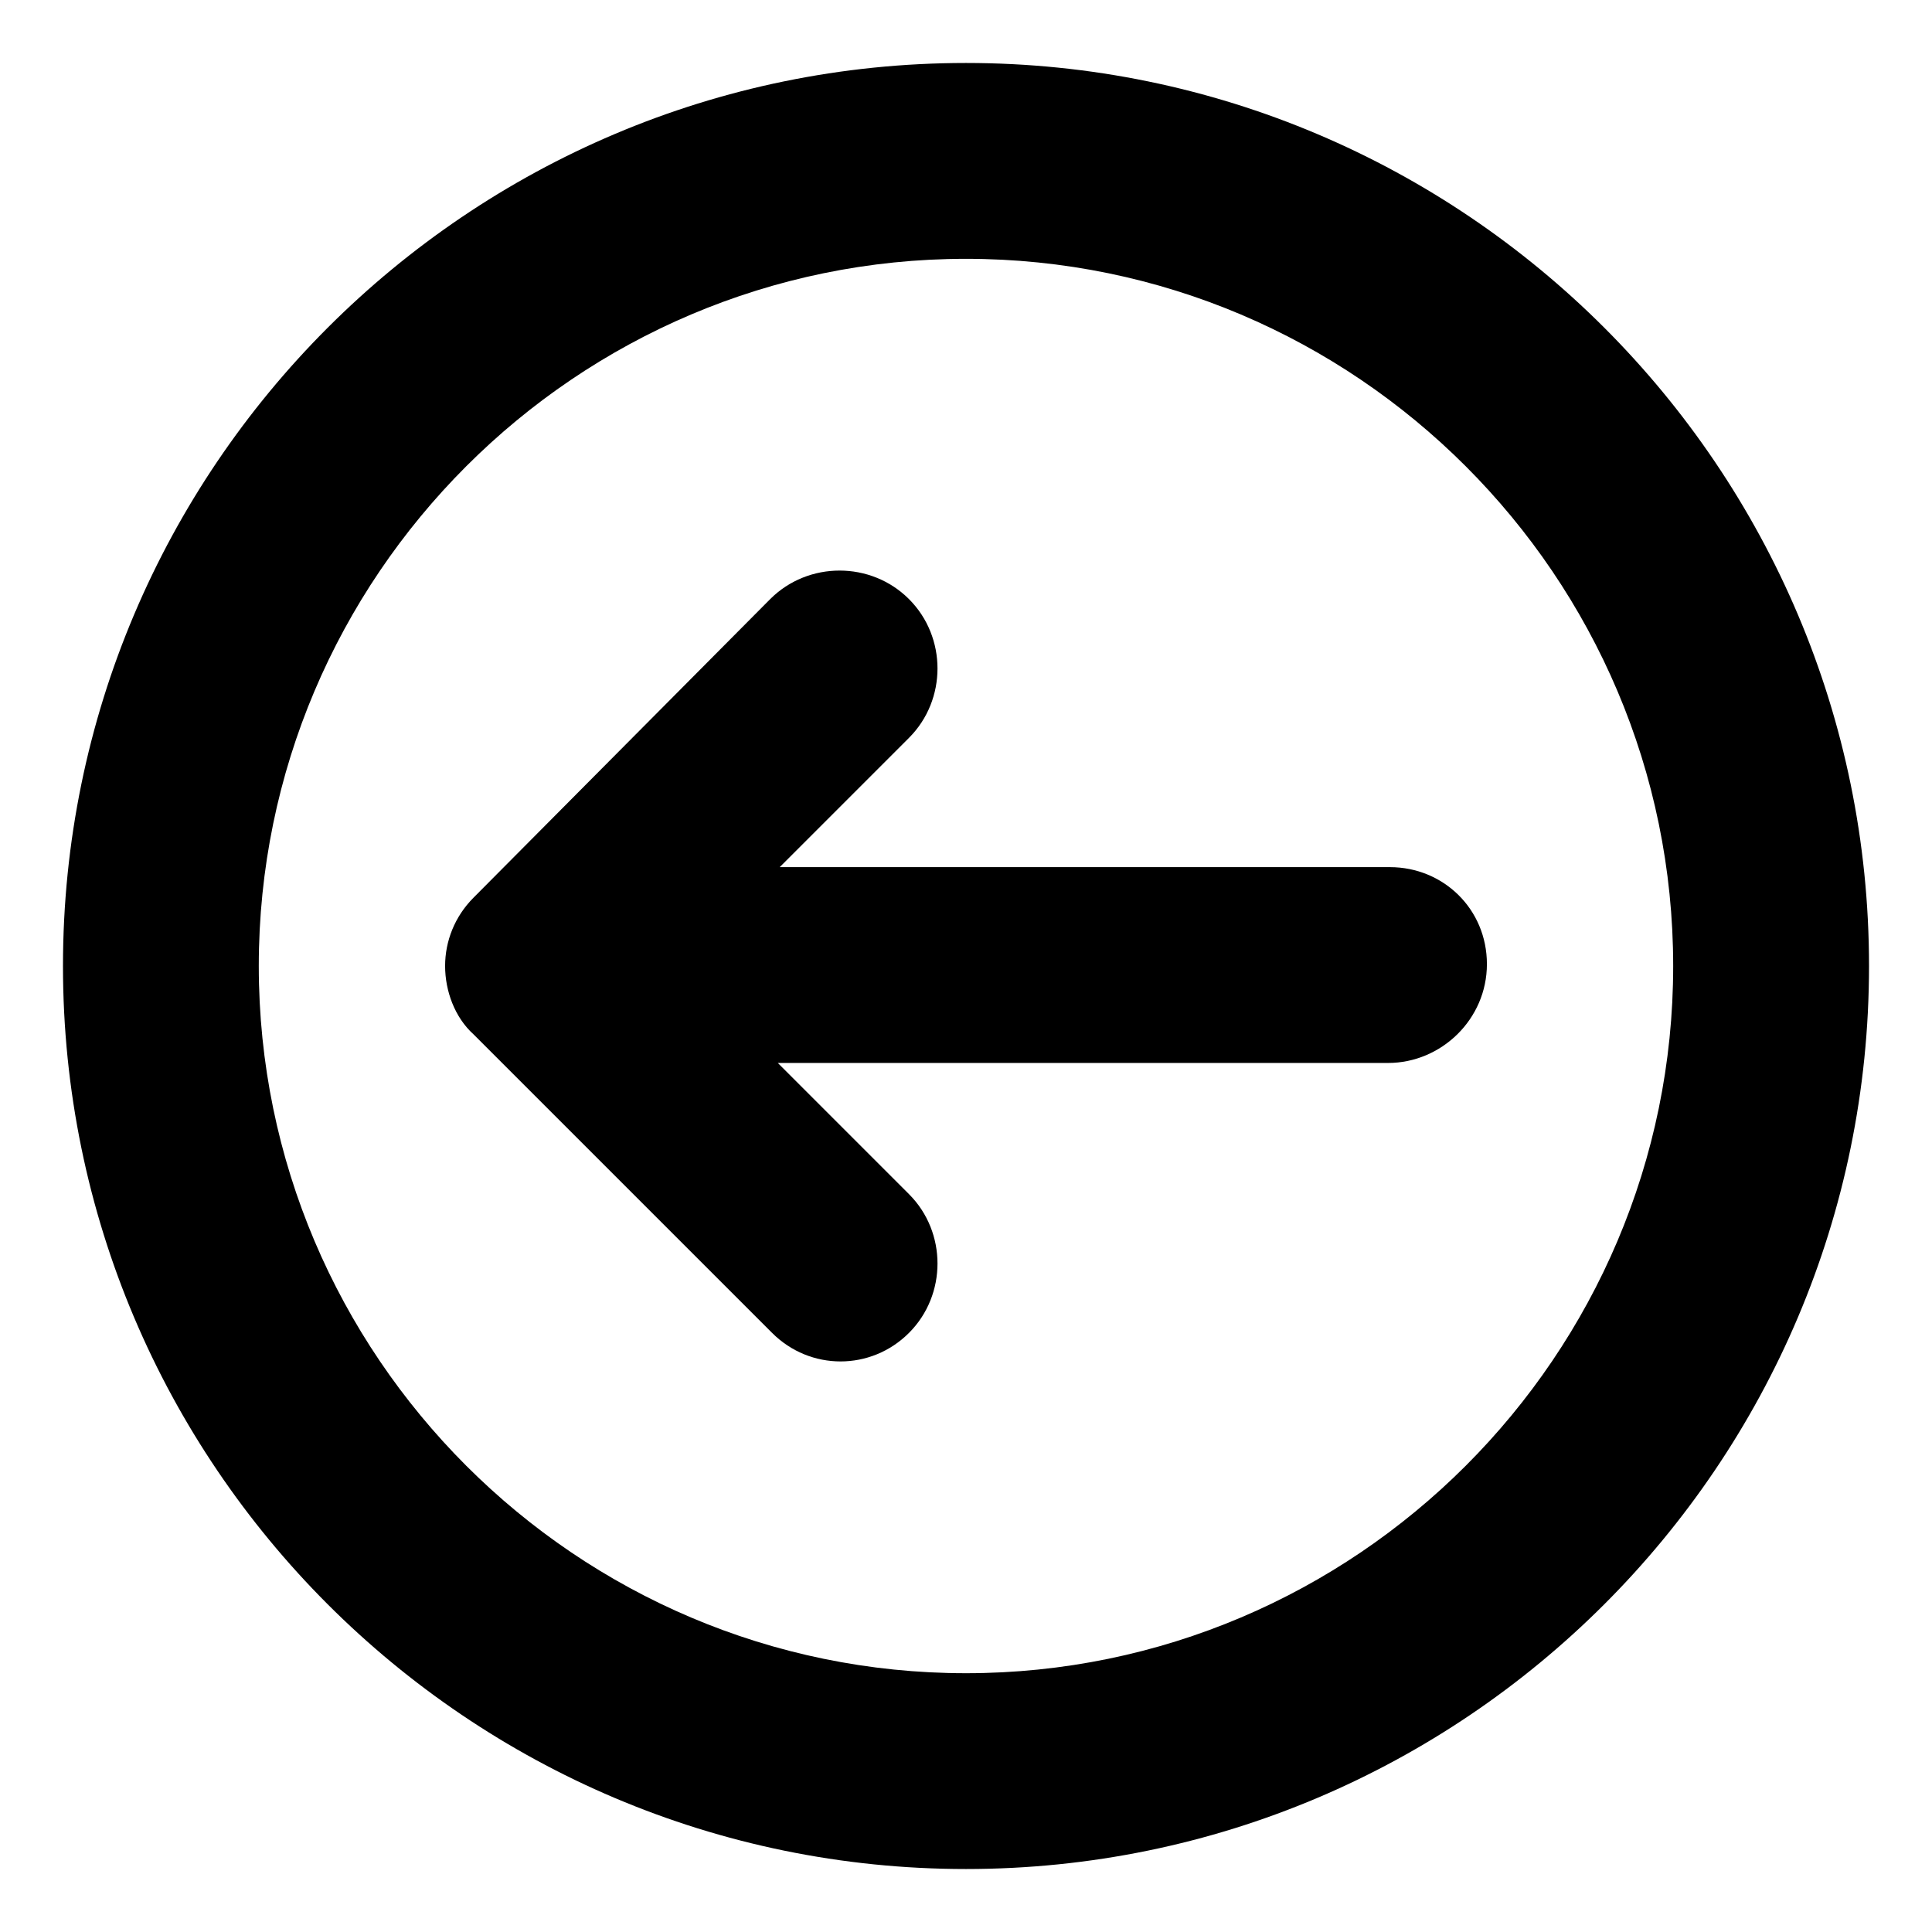
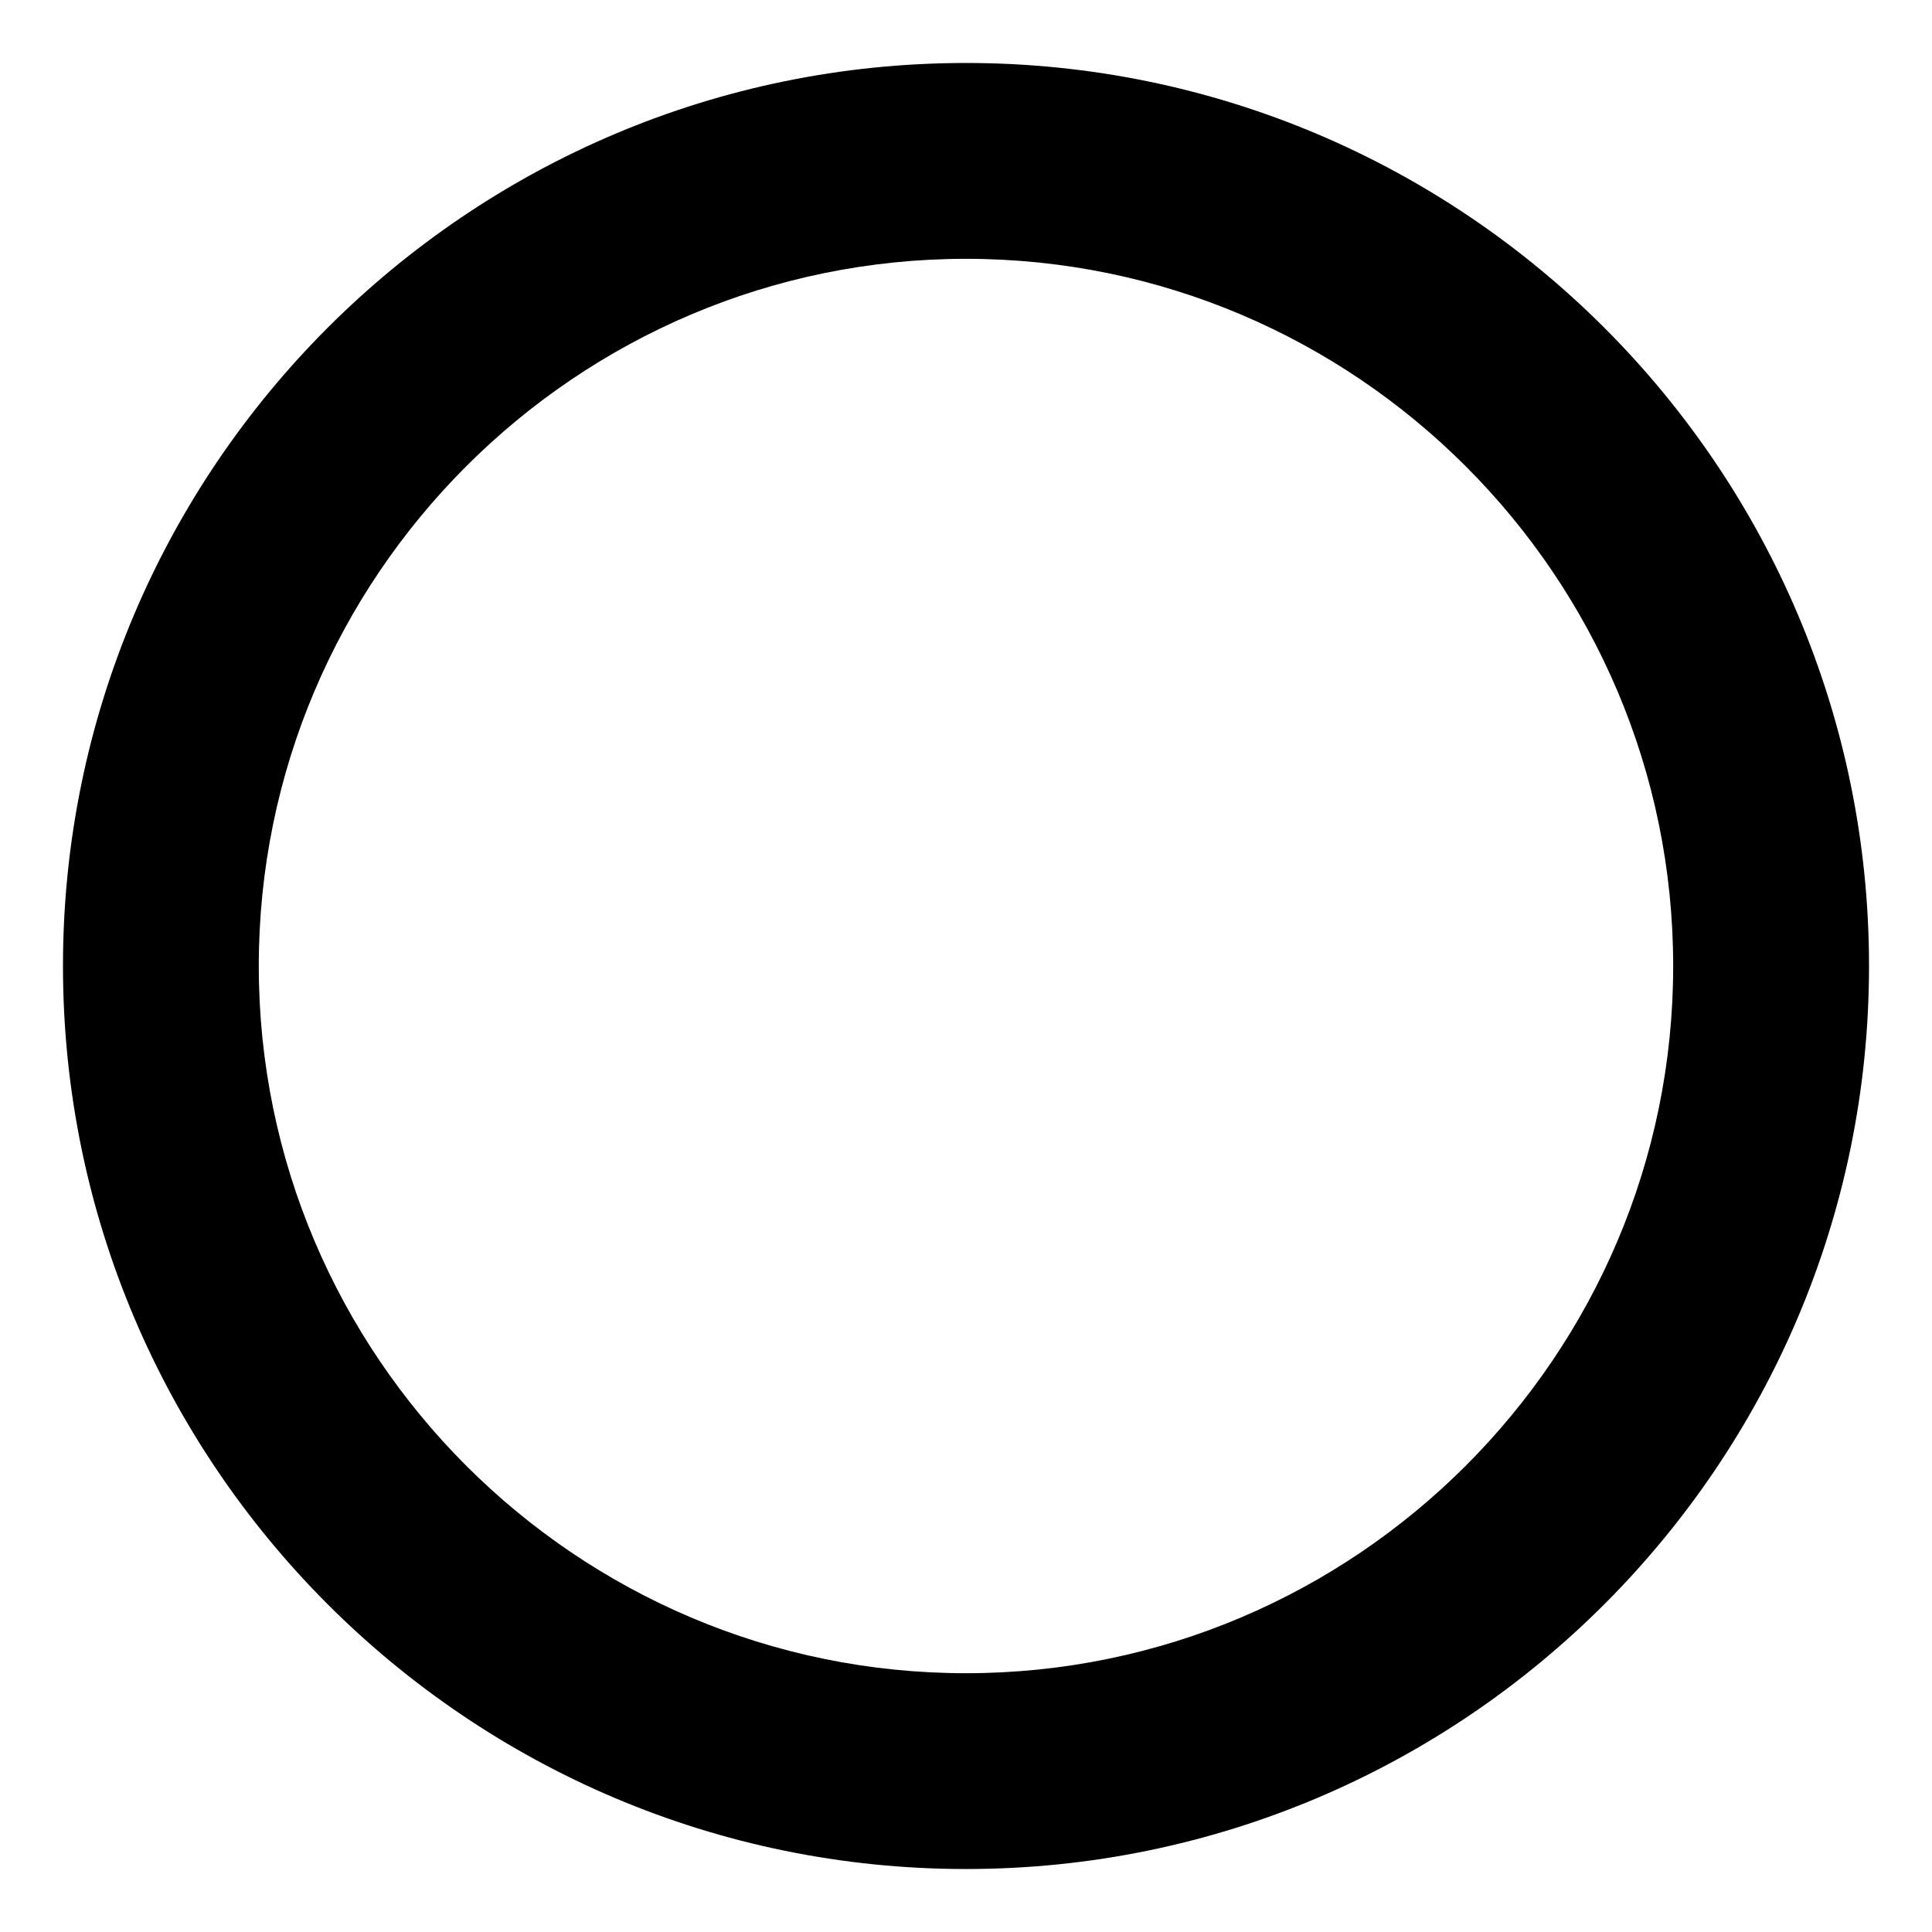
<svg xmlns="http://www.w3.org/2000/svg" fill="#000000" width="800px" height="800px" version="1.1" viewBox="144 144 512 512">
  <g>
-     <path d="m512.35 373.8h-161.72l34.258-34.258c10.078-10.078 10.078-26.703 0-36.777-10.078-10.078-26.703-10.078-36.777 0l-78.594 79.098c-5.039 5.039-7.559 11.586-7.559 18.137s2.519 13.602 7.559 18.137l79.098 79.098c5.039 5.039 11.586 7.559 18.137 7.559 6.551 0 13.098-2.519 18.137-7.559 10.078-10.078 10.078-26.703 0-36.777l-34.762-34.762h161.72c14.105 0 26.199-11.586 26.199-26.199 0-14.613-11.59-25.695-25.695-25.695z" />
    <path d="m400 160.69c-132 0-239.31 107.31-239.31 239.31 0 132 107.31 239.31 239.31 239.31 132 0 239.31-107.31 239.31-239.31 0-132-107.31-239.31-239.31-239.31zm0 426.73c-103.28 0-187.42-84.137-187.42-187.42 0-103.28 84.137-187.41 187.42-187.41s187.41 84.137 187.41 187.42-84.133 187.41-187.41 187.41z" />
  </g>
</svg>